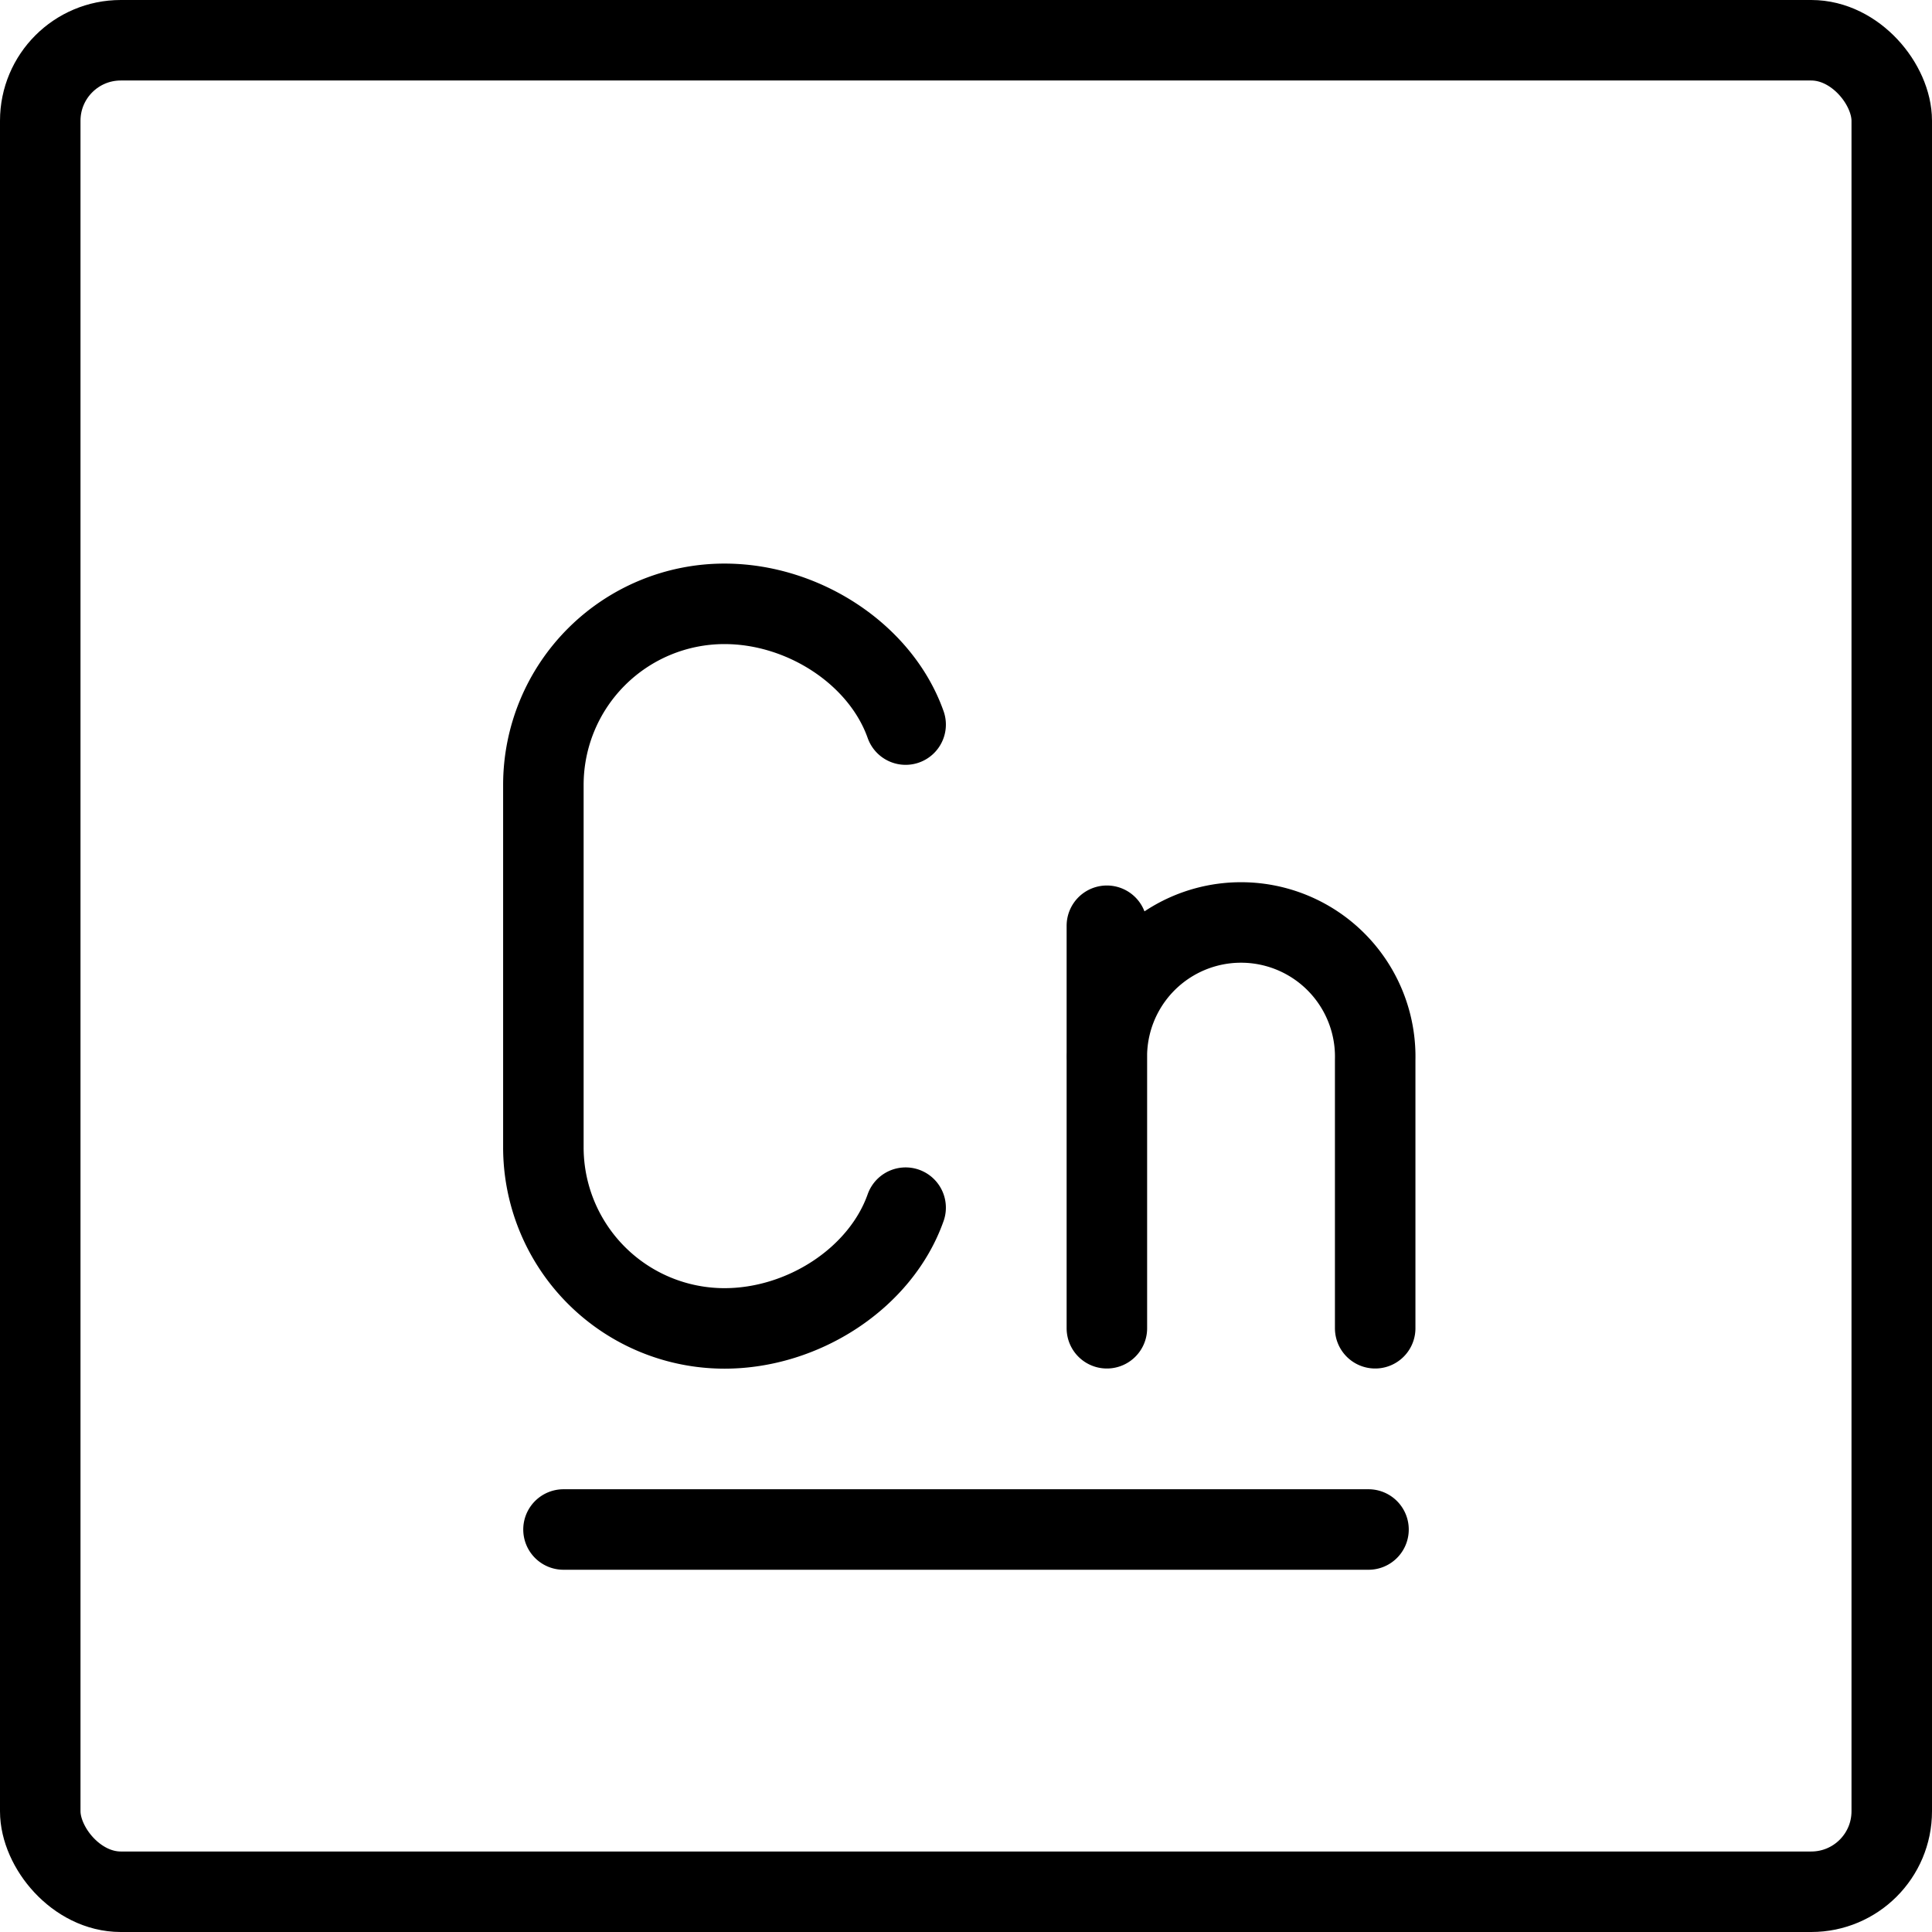
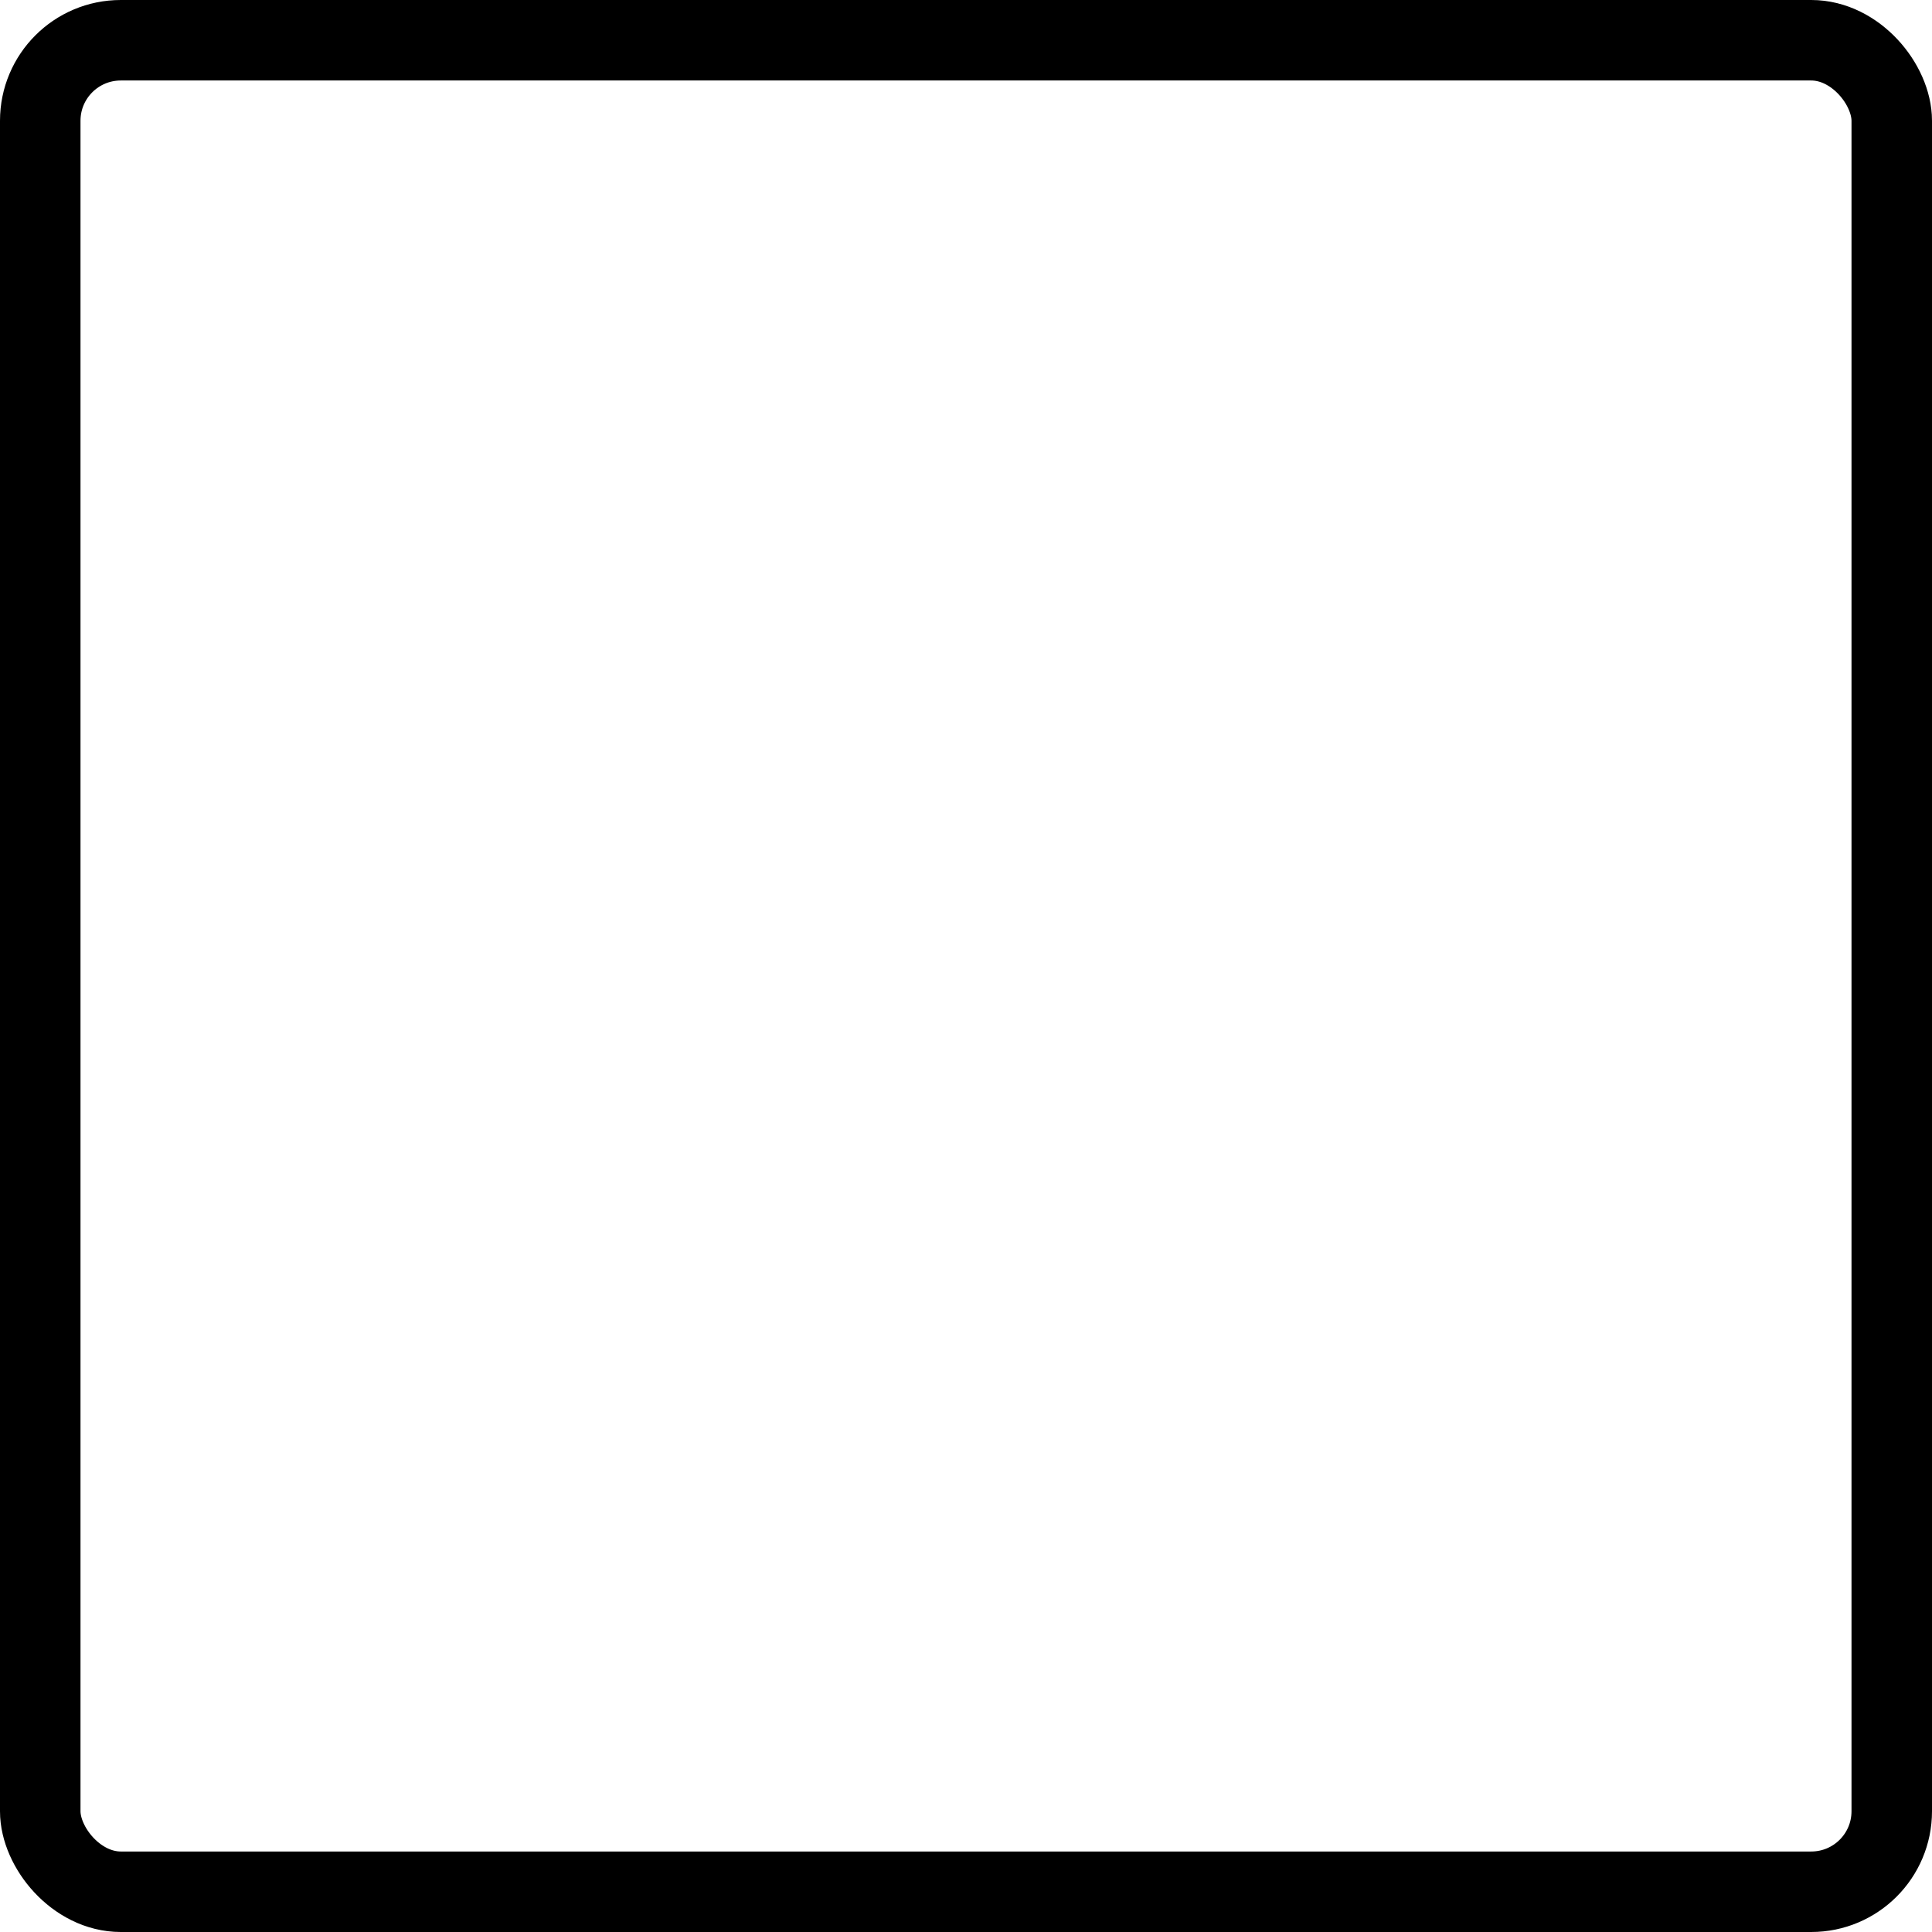
<svg xmlns="http://www.w3.org/2000/svg" fill="none" viewBox="0 0 24 24" stroke="black">
  <rect width="23" height="23" x=".5" y=".5" stroke-linejoin="round" rx="1" />
-   <path stroke-linecap="round" stroke-linejoin="round" d="M7 19h10m-5.75-9.999c-.309-.873-1.27-1.5-2.25-1.5a2.25 2.25 0 0 0-2.25 2.25v4.5A2.25 2.25 0 0 0 9 16.502c.98 0 1.941-.626 2.25-1.5m2.5 1.498v-3.333a1.667 1.667 0 1 1 3.333 0V16.5m-3.333-3.333V11.5" />
</svg>